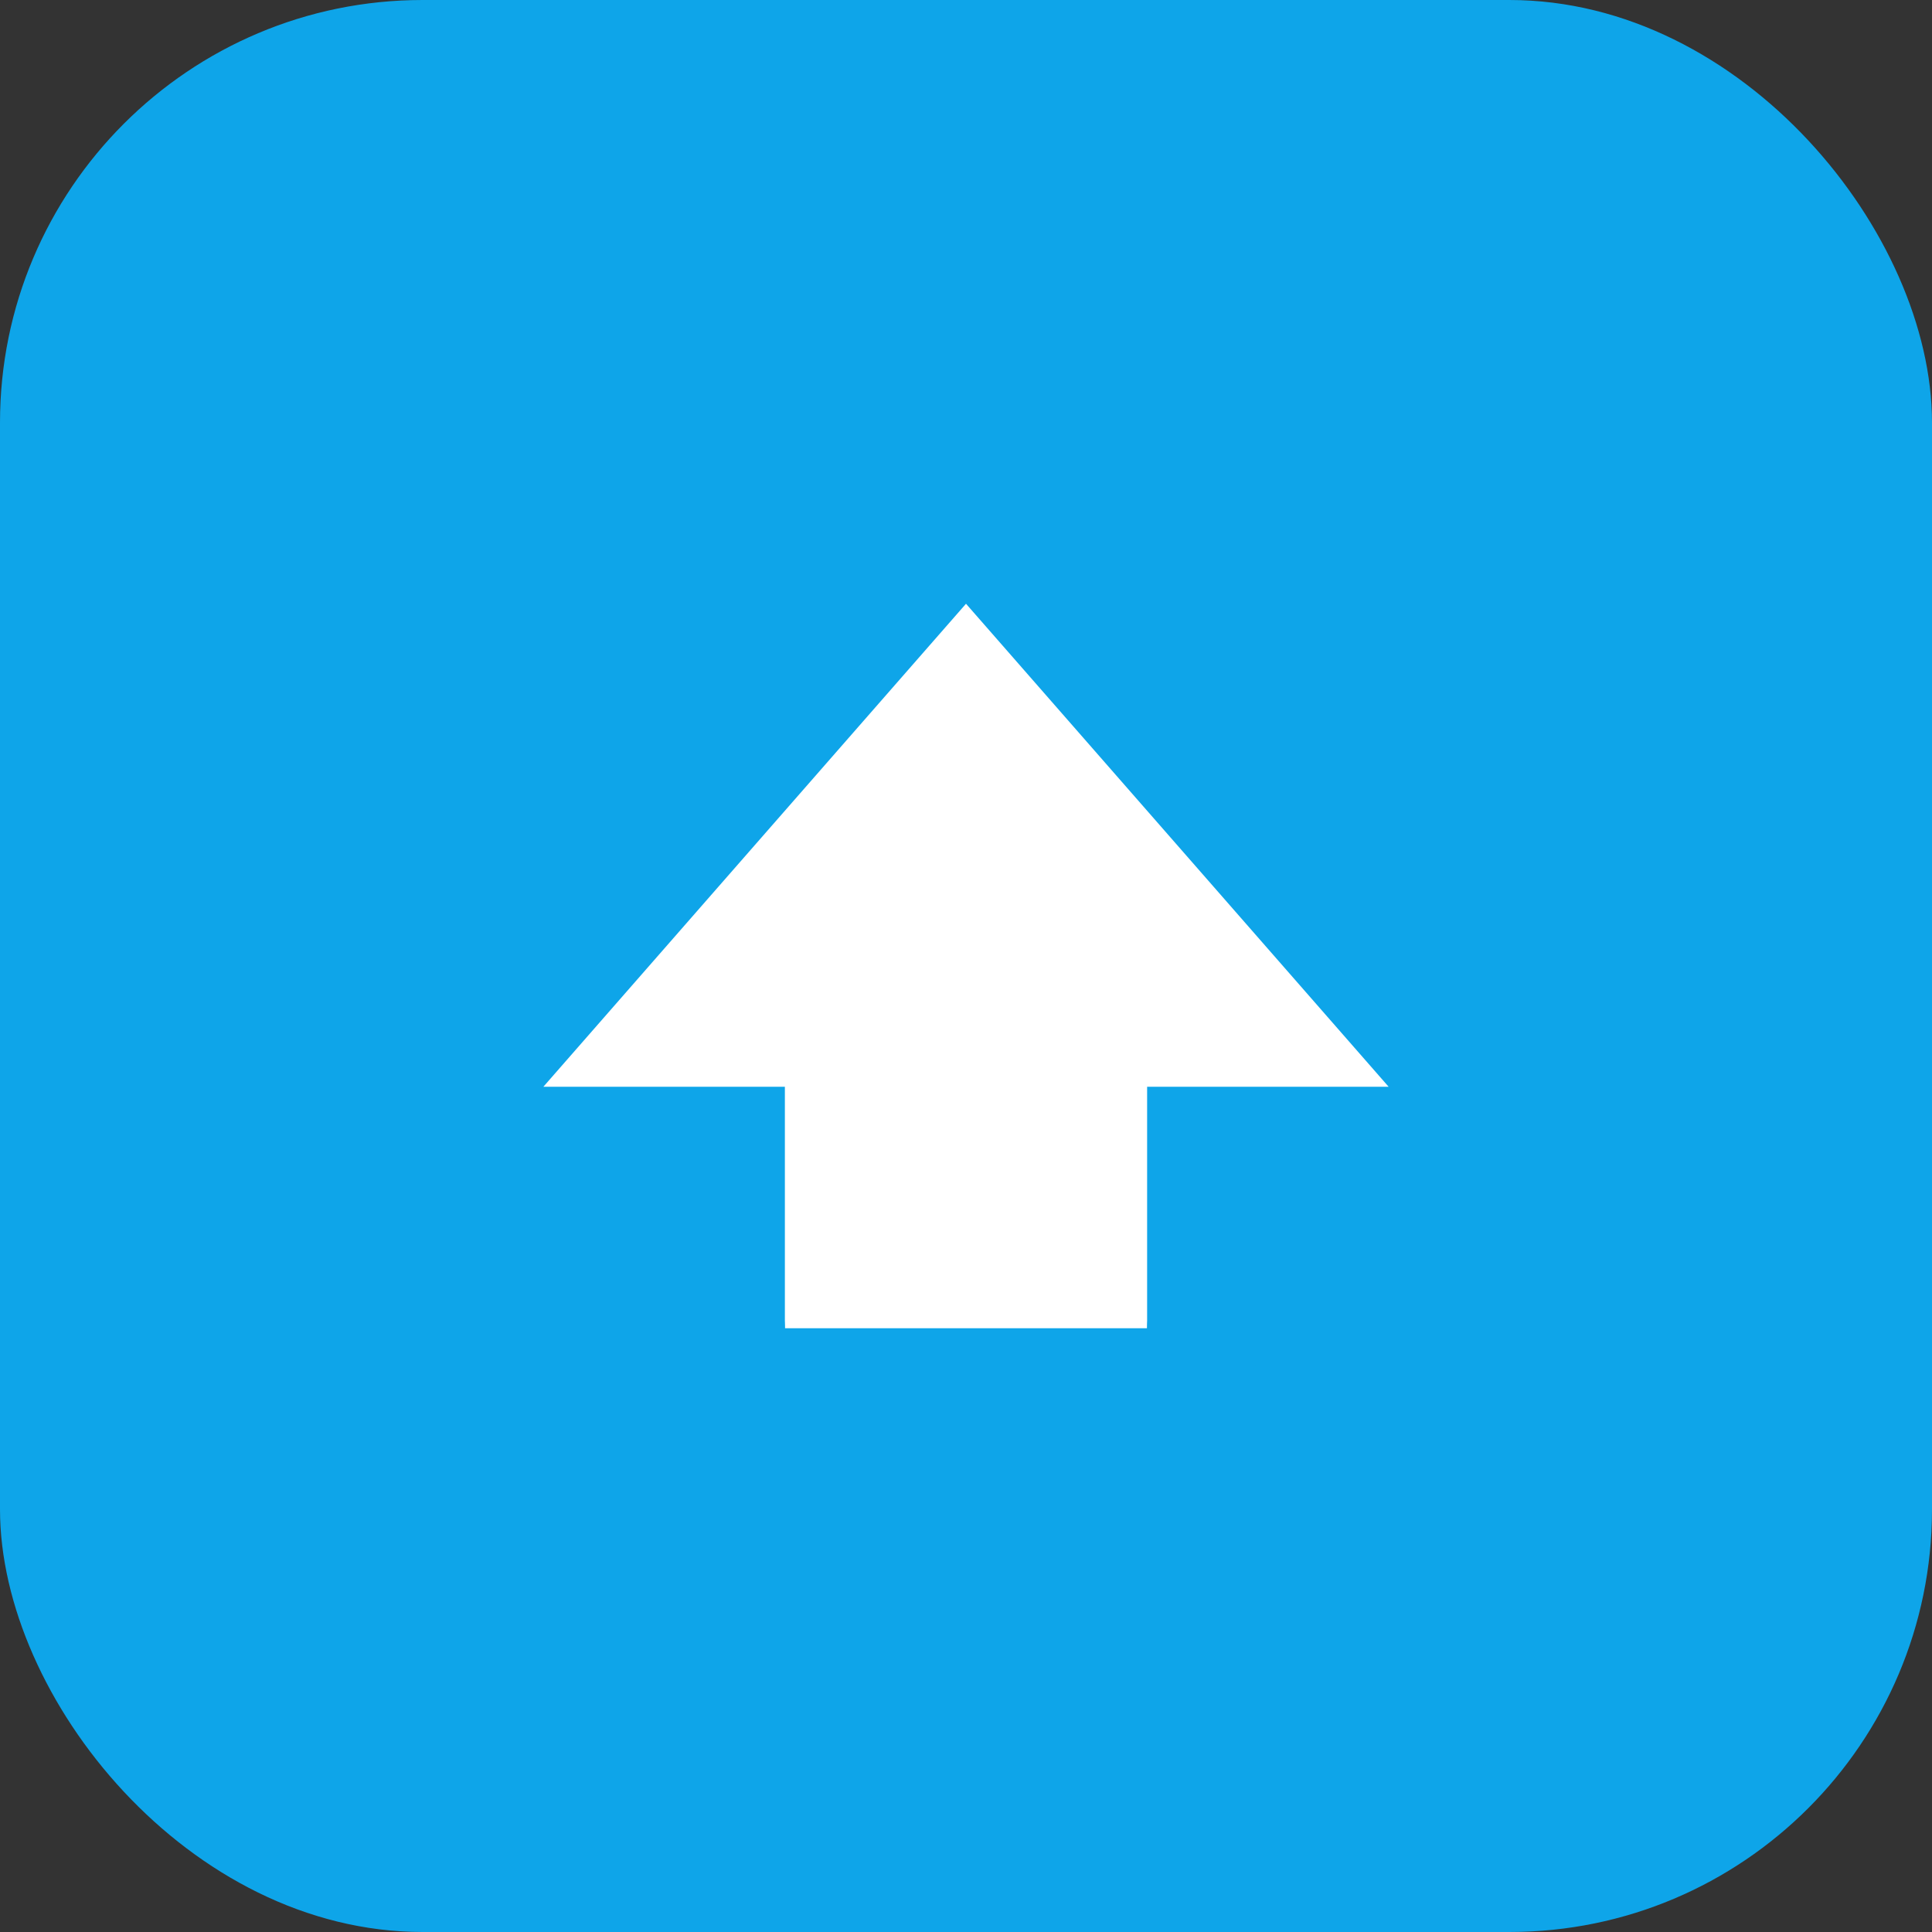
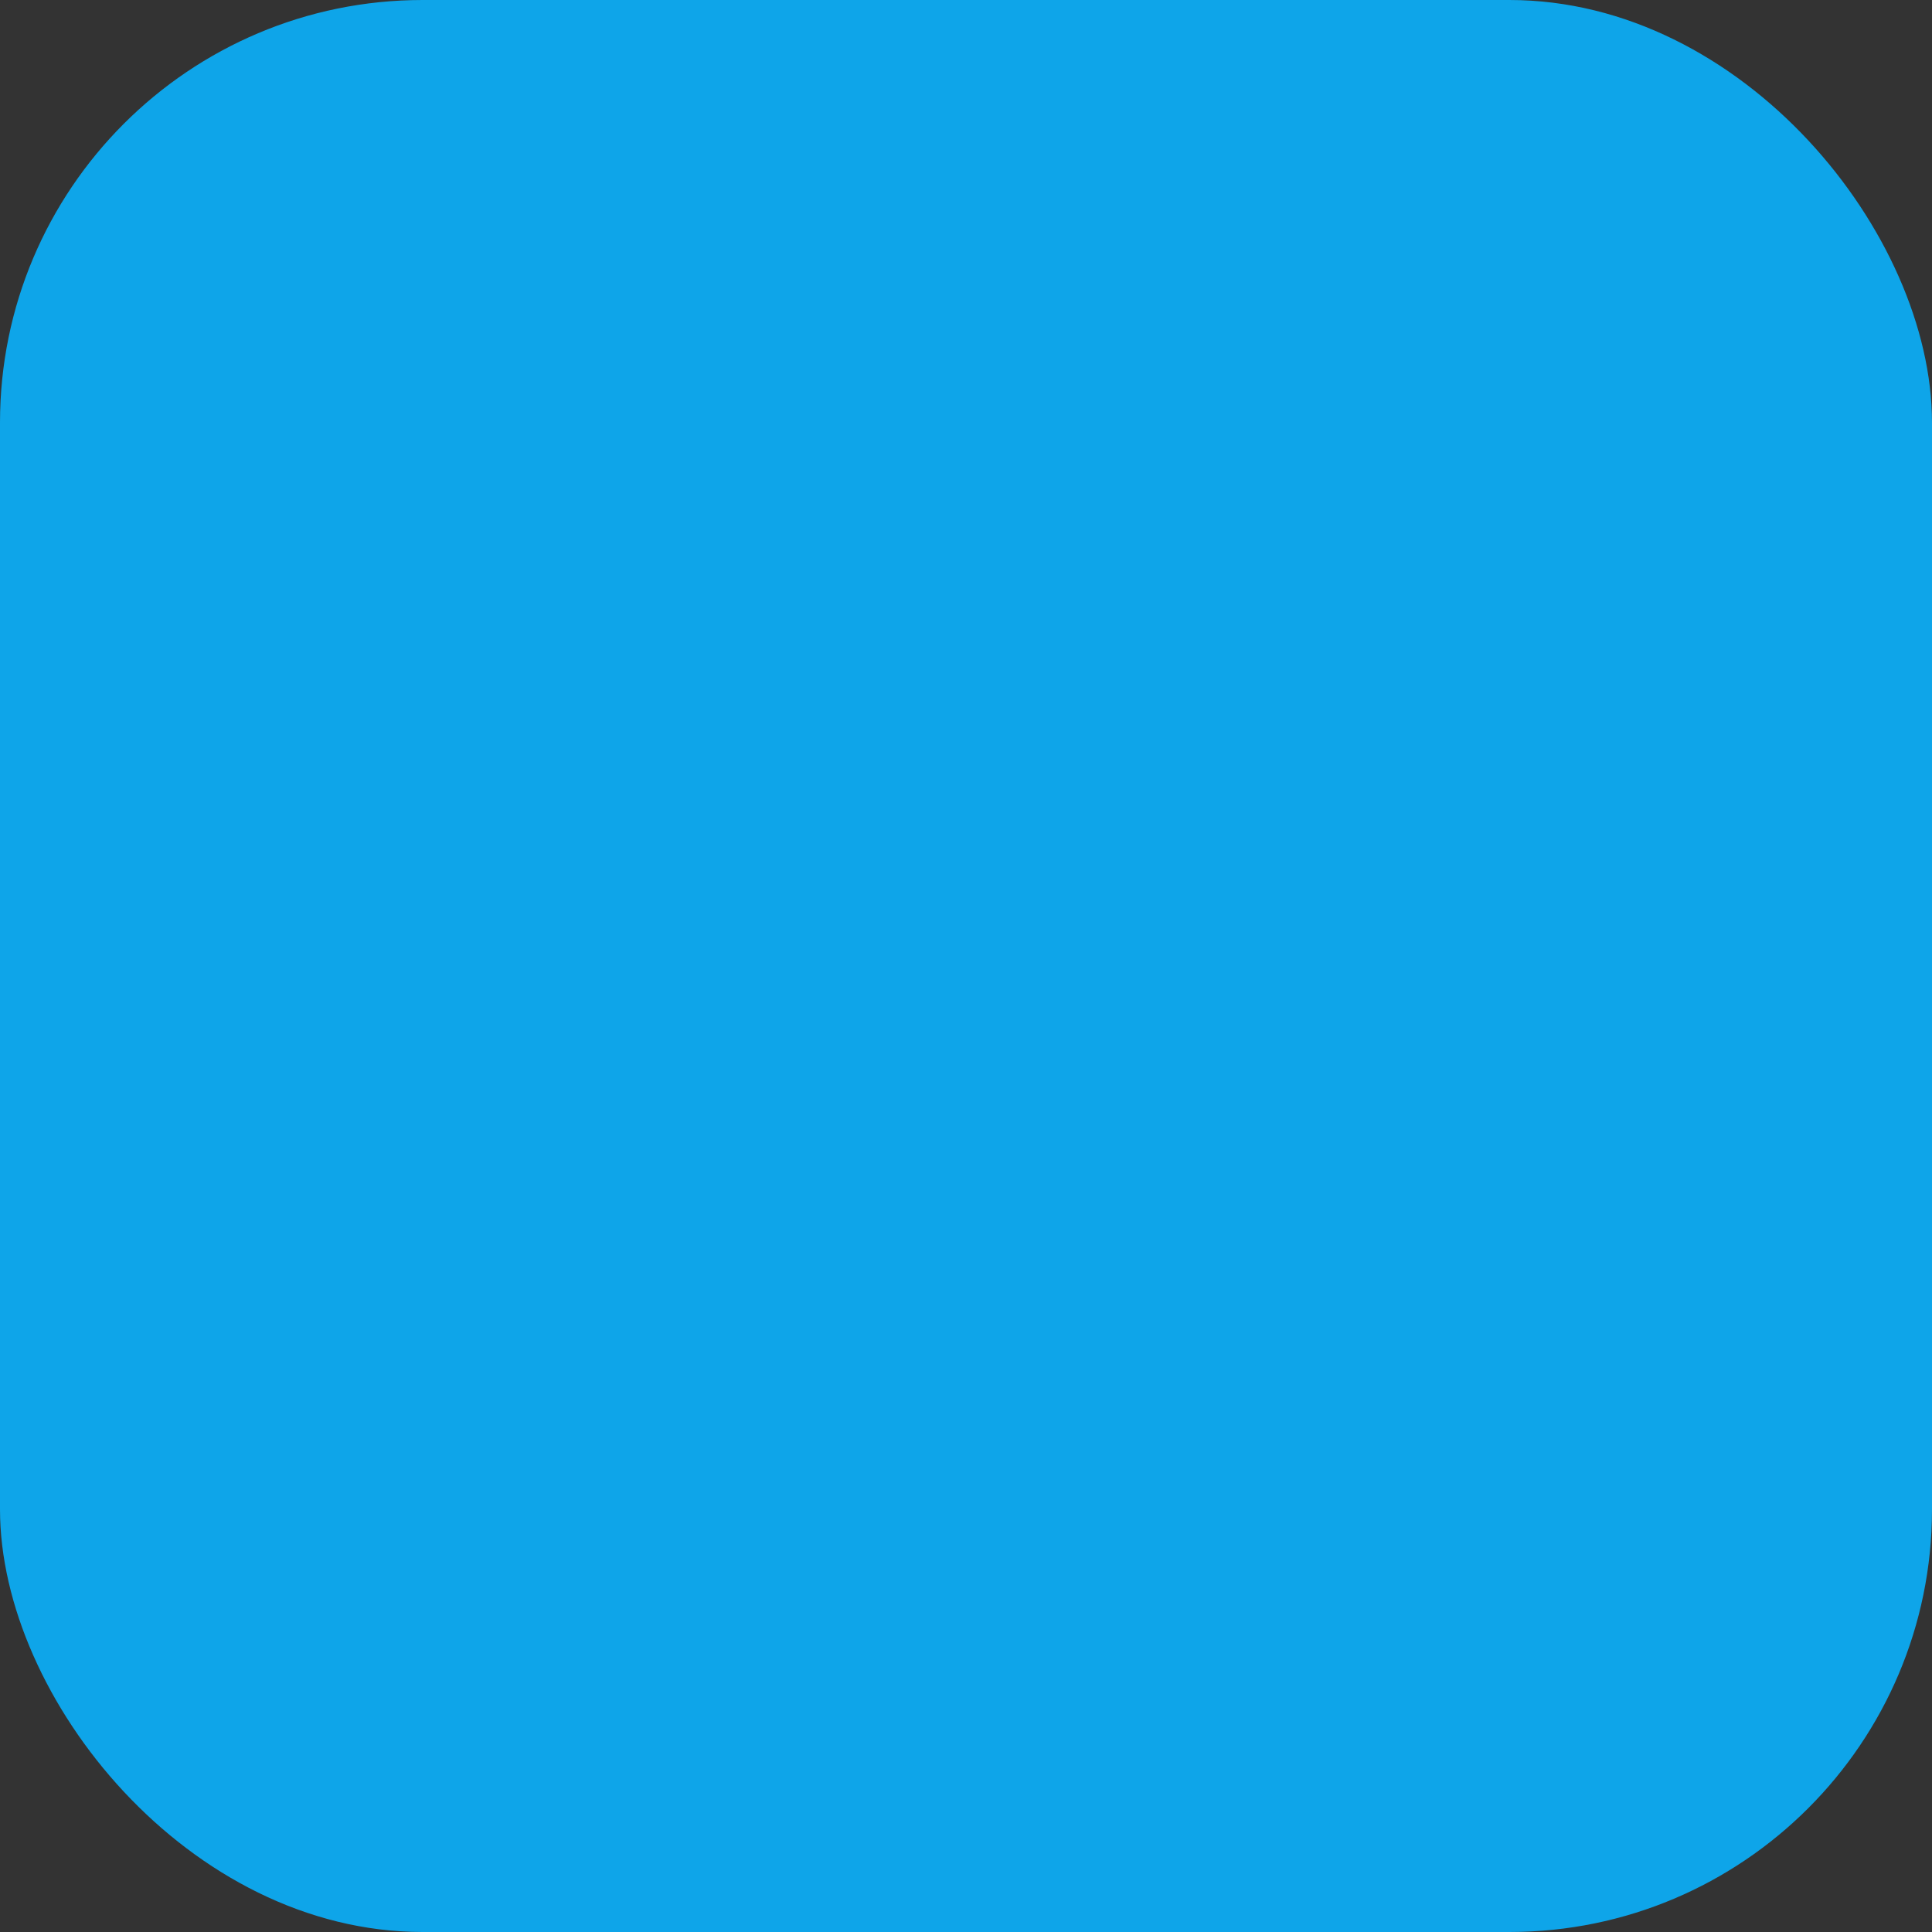
<svg xmlns="http://www.w3.org/2000/svg" viewBox="0 0 64 64" fill="none">
  <rect x="0" y="0" width="64" height="64" fill="#333333" stroke="none" />
  <rect width="64" height="64" rx="14" fill="#0EA5E9" />
-   <path d="M18 36L32 20L46 36H38V44H26V36H18Z" fill="white" />
  <circle cx="24" cy="44" r="2" fill="#0EA5E9" />
  <circle cx="40" cy="44" r="2" fill="#0EA5E9" />
</svg>